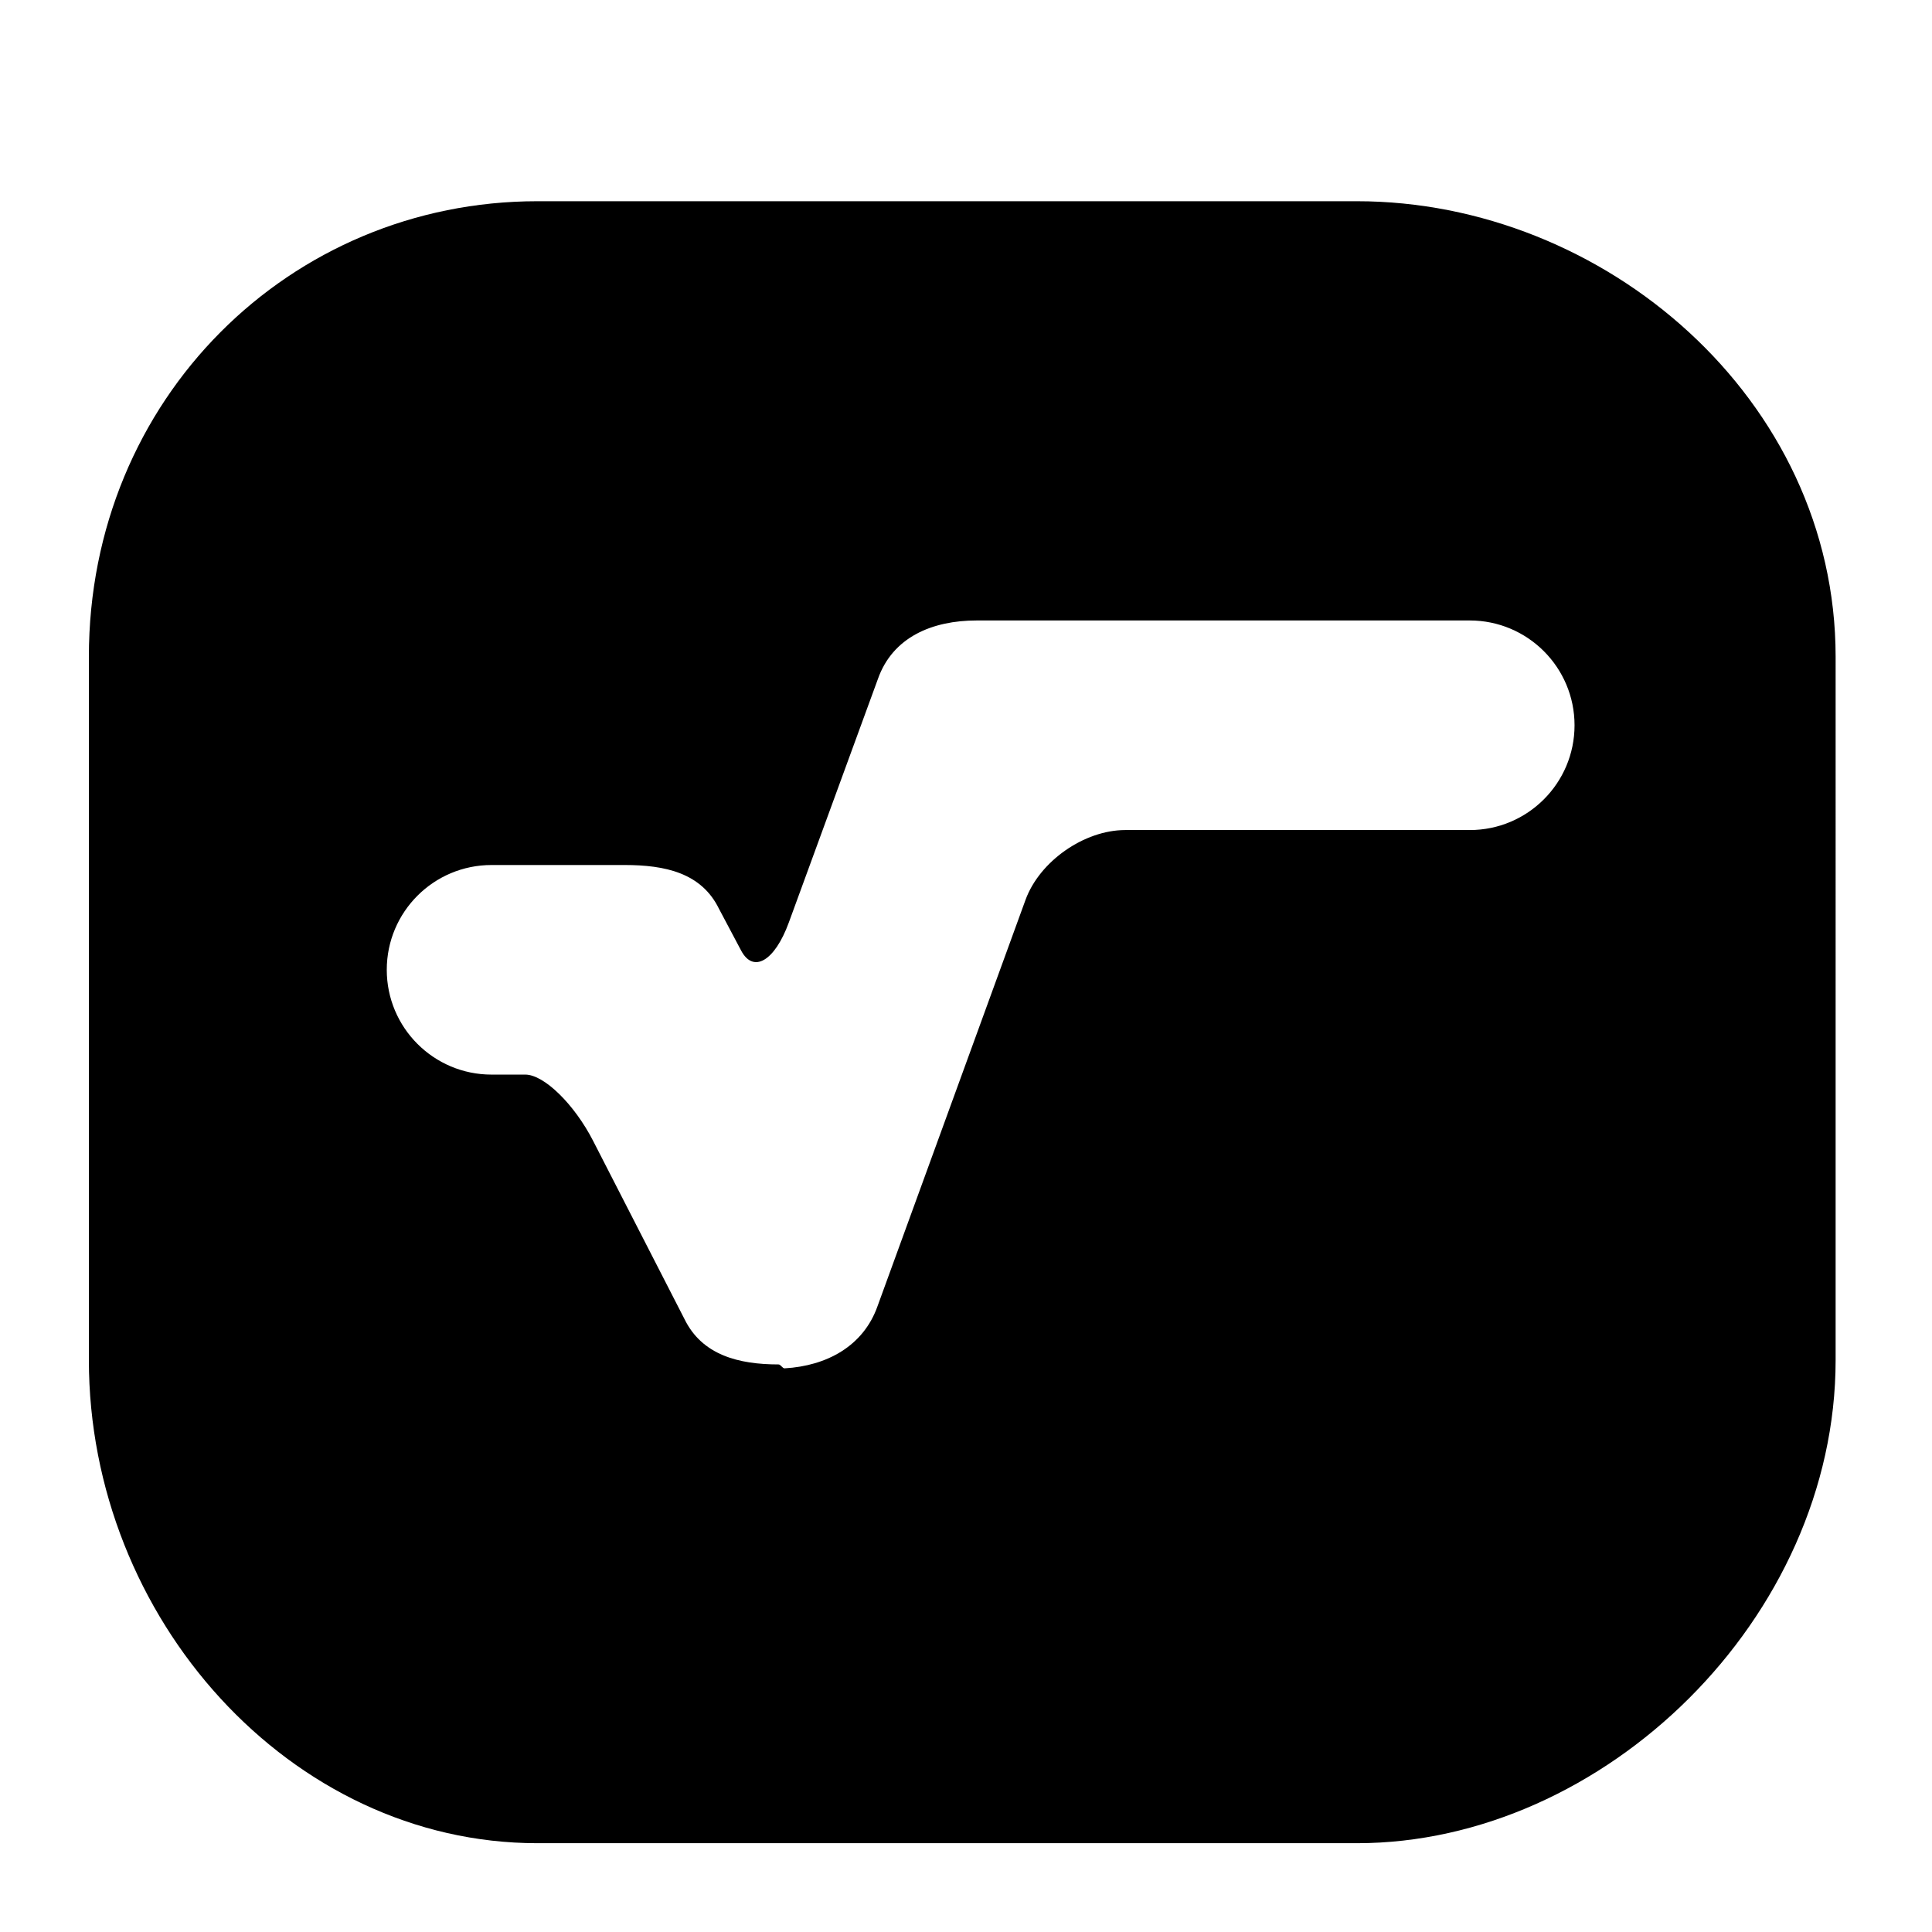
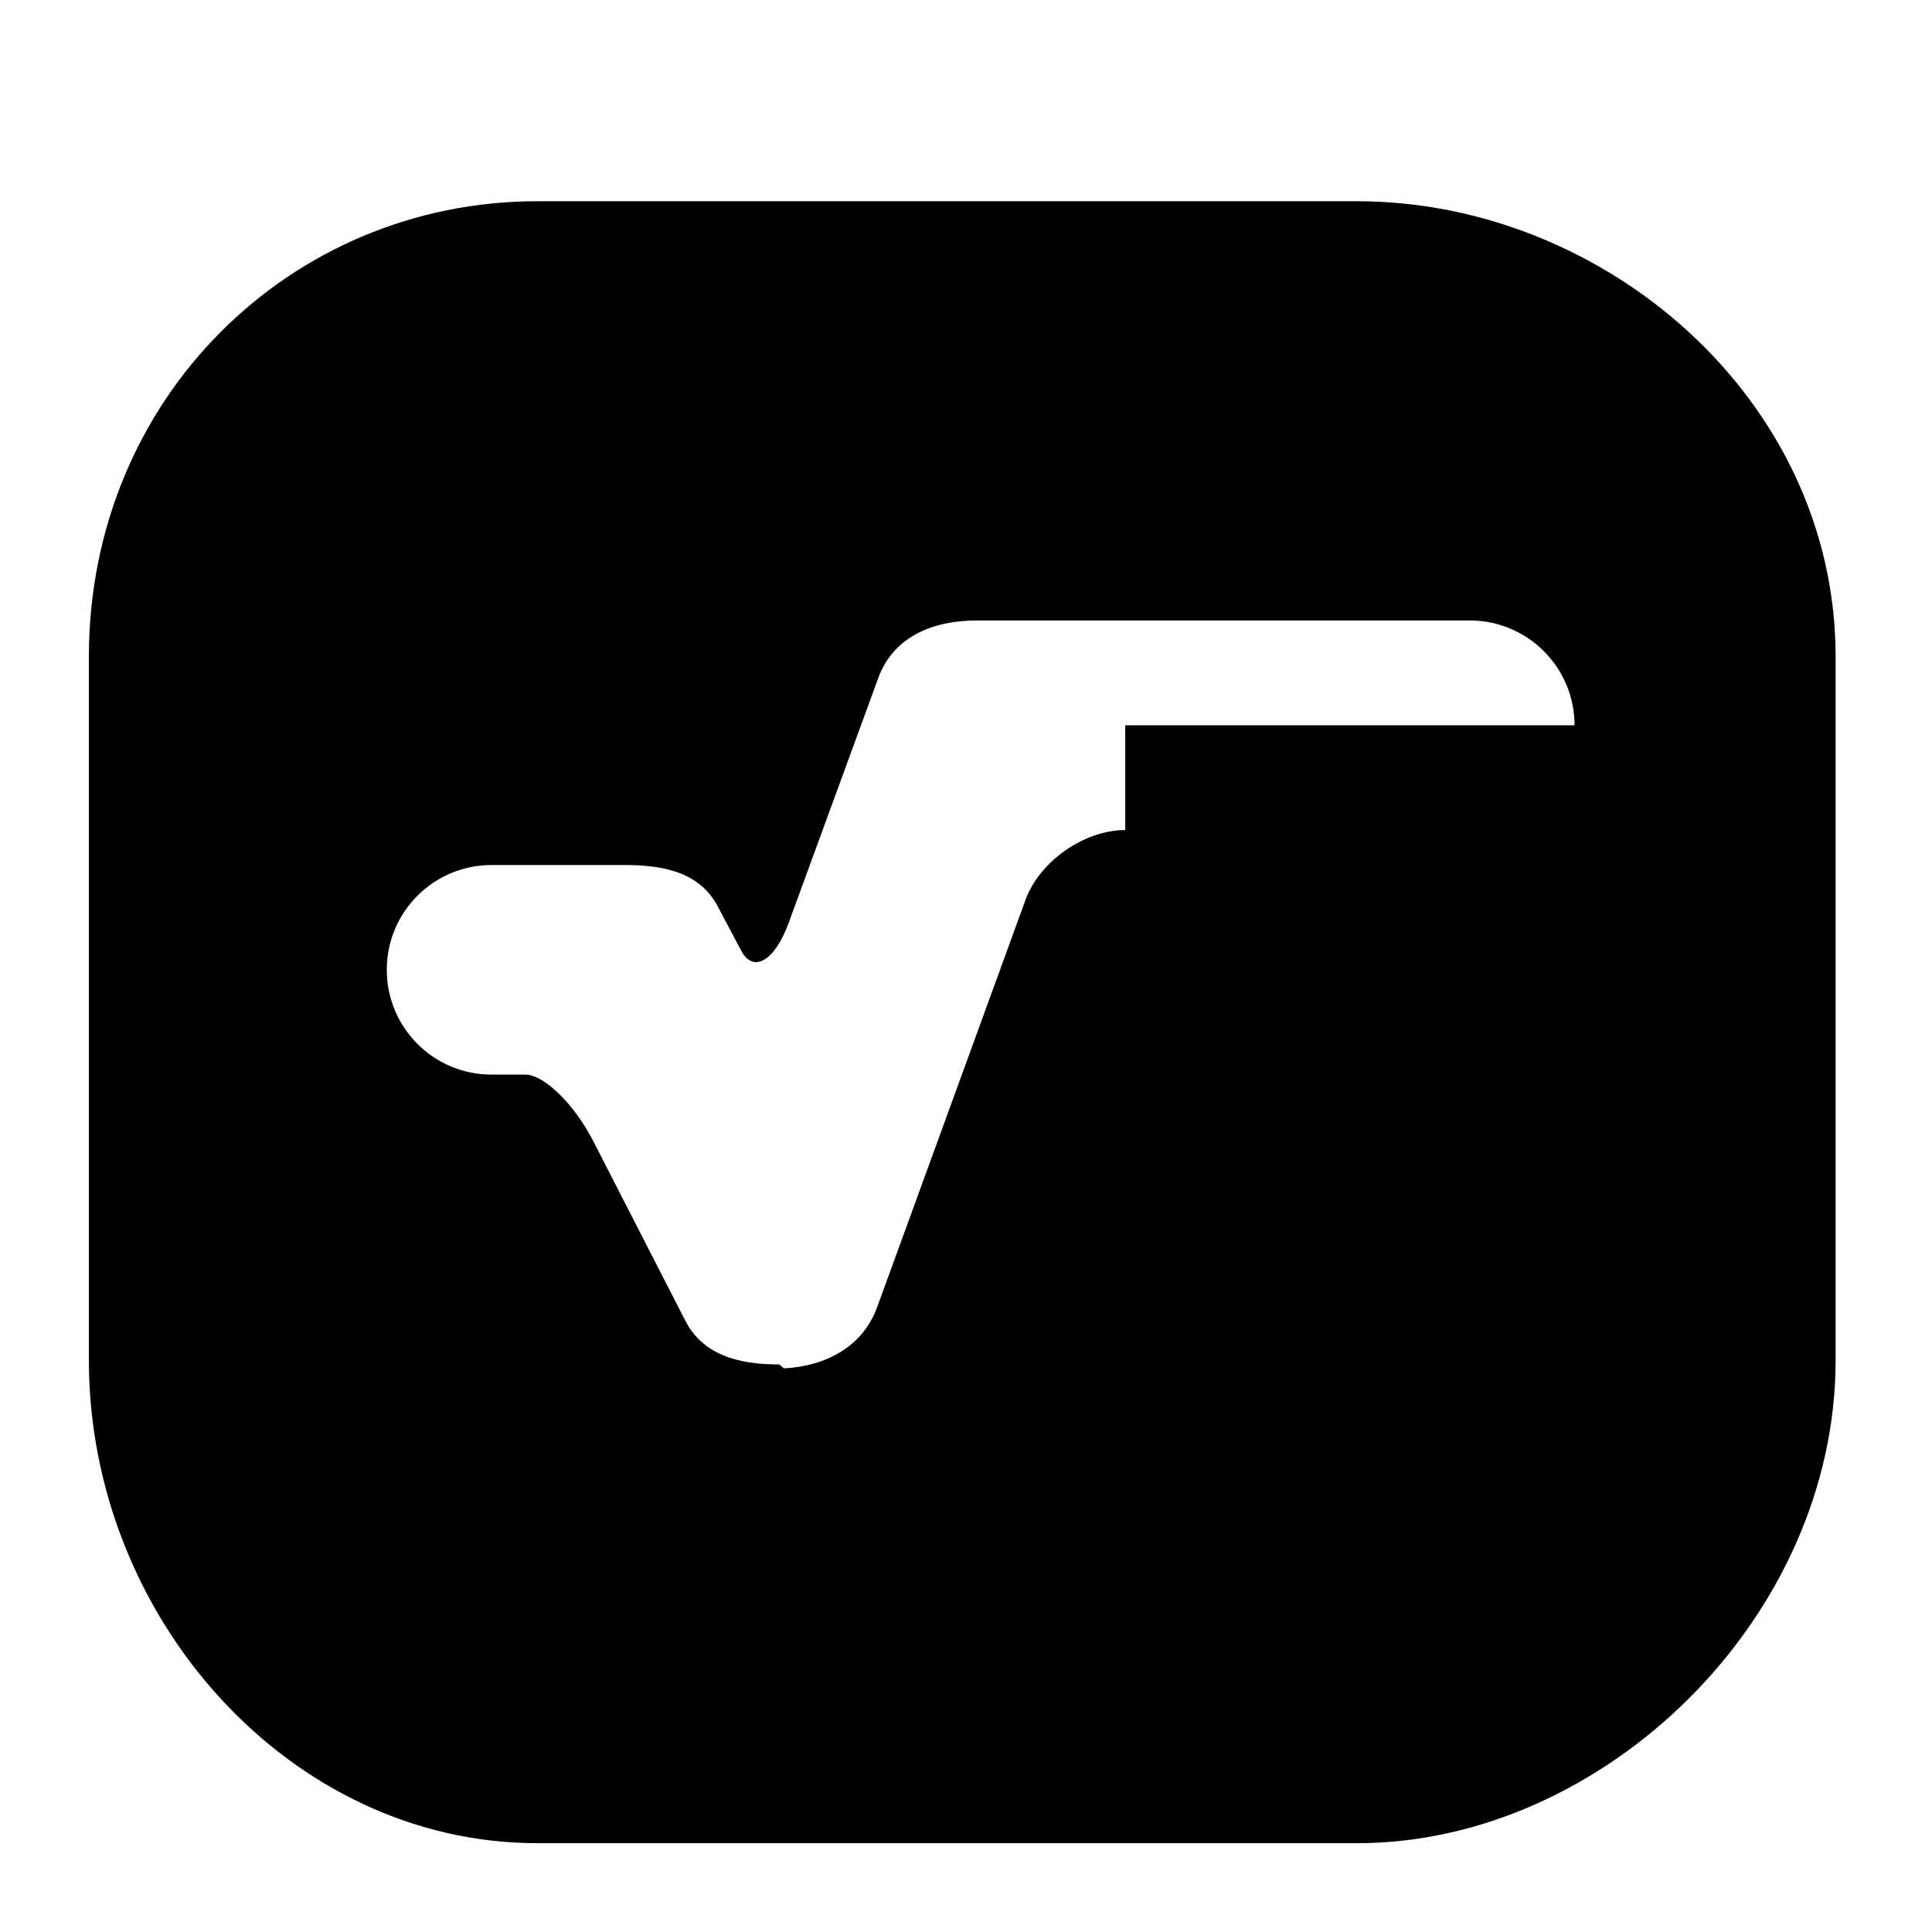
<svg xmlns="http://www.w3.org/2000/svg" version="1.1" id="Capa_1" x="0px" y="0px" width="52px" height="52px" viewBox="0 0 52 52" enable-background="new 0 0 52 52" xml:space="preserve">
-   <path d="M36.522,5.416H14.463c-6.652,0-12.071,5.315-12.071,12.263v18.926c0,6.945,5.419,13.005,12.071,13.005h22.059  c6.653,0,12.884-6.06,12.884-13.005V17.679C49.406,10.731,43.175,5.416,36.522,5.416z M30.286,22.341  c-1.105,0-2.306,0.841-2.684,1.879l-3.984,10.938c-0.38,1.072-1.365,1.606-2.501,1.671c-0.054,0.003-0.107-0.105-0.16-0.105  c-1.075,0-2.062-0.25-2.536-1.225l-2.459-4.796c-0.504-0.983-1.32-1.78-1.822-1.78h-0.91c-1.558,0-2.82-1.263-2.82-2.82  c0-1.559,1.263-2.821,2.82-2.821h3.584c1.081,0,2.065,0.208,2.538,1.179c0,0,0.267,0.503,0.596,1.124  c0.329,0.62,0.904,0.283,1.283-0.755l2.398-6.555c0.398-1.129,1.465-1.575,2.66-1.575h13.269c1.558,0,2.821,1.263,2.821,2.821  c0,1.557-1.263,2.82-2.82,2.82H30.286z" />
+   <path d="M36.522,5.416H14.463c-6.652,0-12.071,5.315-12.071,12.263v18.926c0,6.945,5.419,13.005,12.071,13.005h22.059  c6.653,0,12.884-6.06,12.884-13.005V17.679C49.406,10.731,43.175,5.416,36.522,5.416z M30.286,22.341  c-1.105,0-2.306,0.841-2.684,1.879l-3.984,10.938c-0.38,1.072-1.365,1.606-2.501,1.671c-0.054,0.003-0.107-0.105-0.16-0.105  c-1.075,0-2.062-0.25-2.536-1.225l-2.459-4.796c-0.504-0.983-1.32-1.78-1.822-1.78h-0.91c-1.558,0-2.82-1.263-2.82-2.82  c0-1.559,1.263-2.821,2.82-2.821h3.584c1.081,0,2.065,0.208,2.538,1.179c0,0,0.267,0.503,0.596,1.124  c0.329,0.62,0.904,0.283,1.283-0.755l2.398-6.555c0.398-1.129,1.465-1.575,2.66-1.575h13.269c1.558,0,2.821,1.263,2.821,2.821  H30.286z" />
</svg>